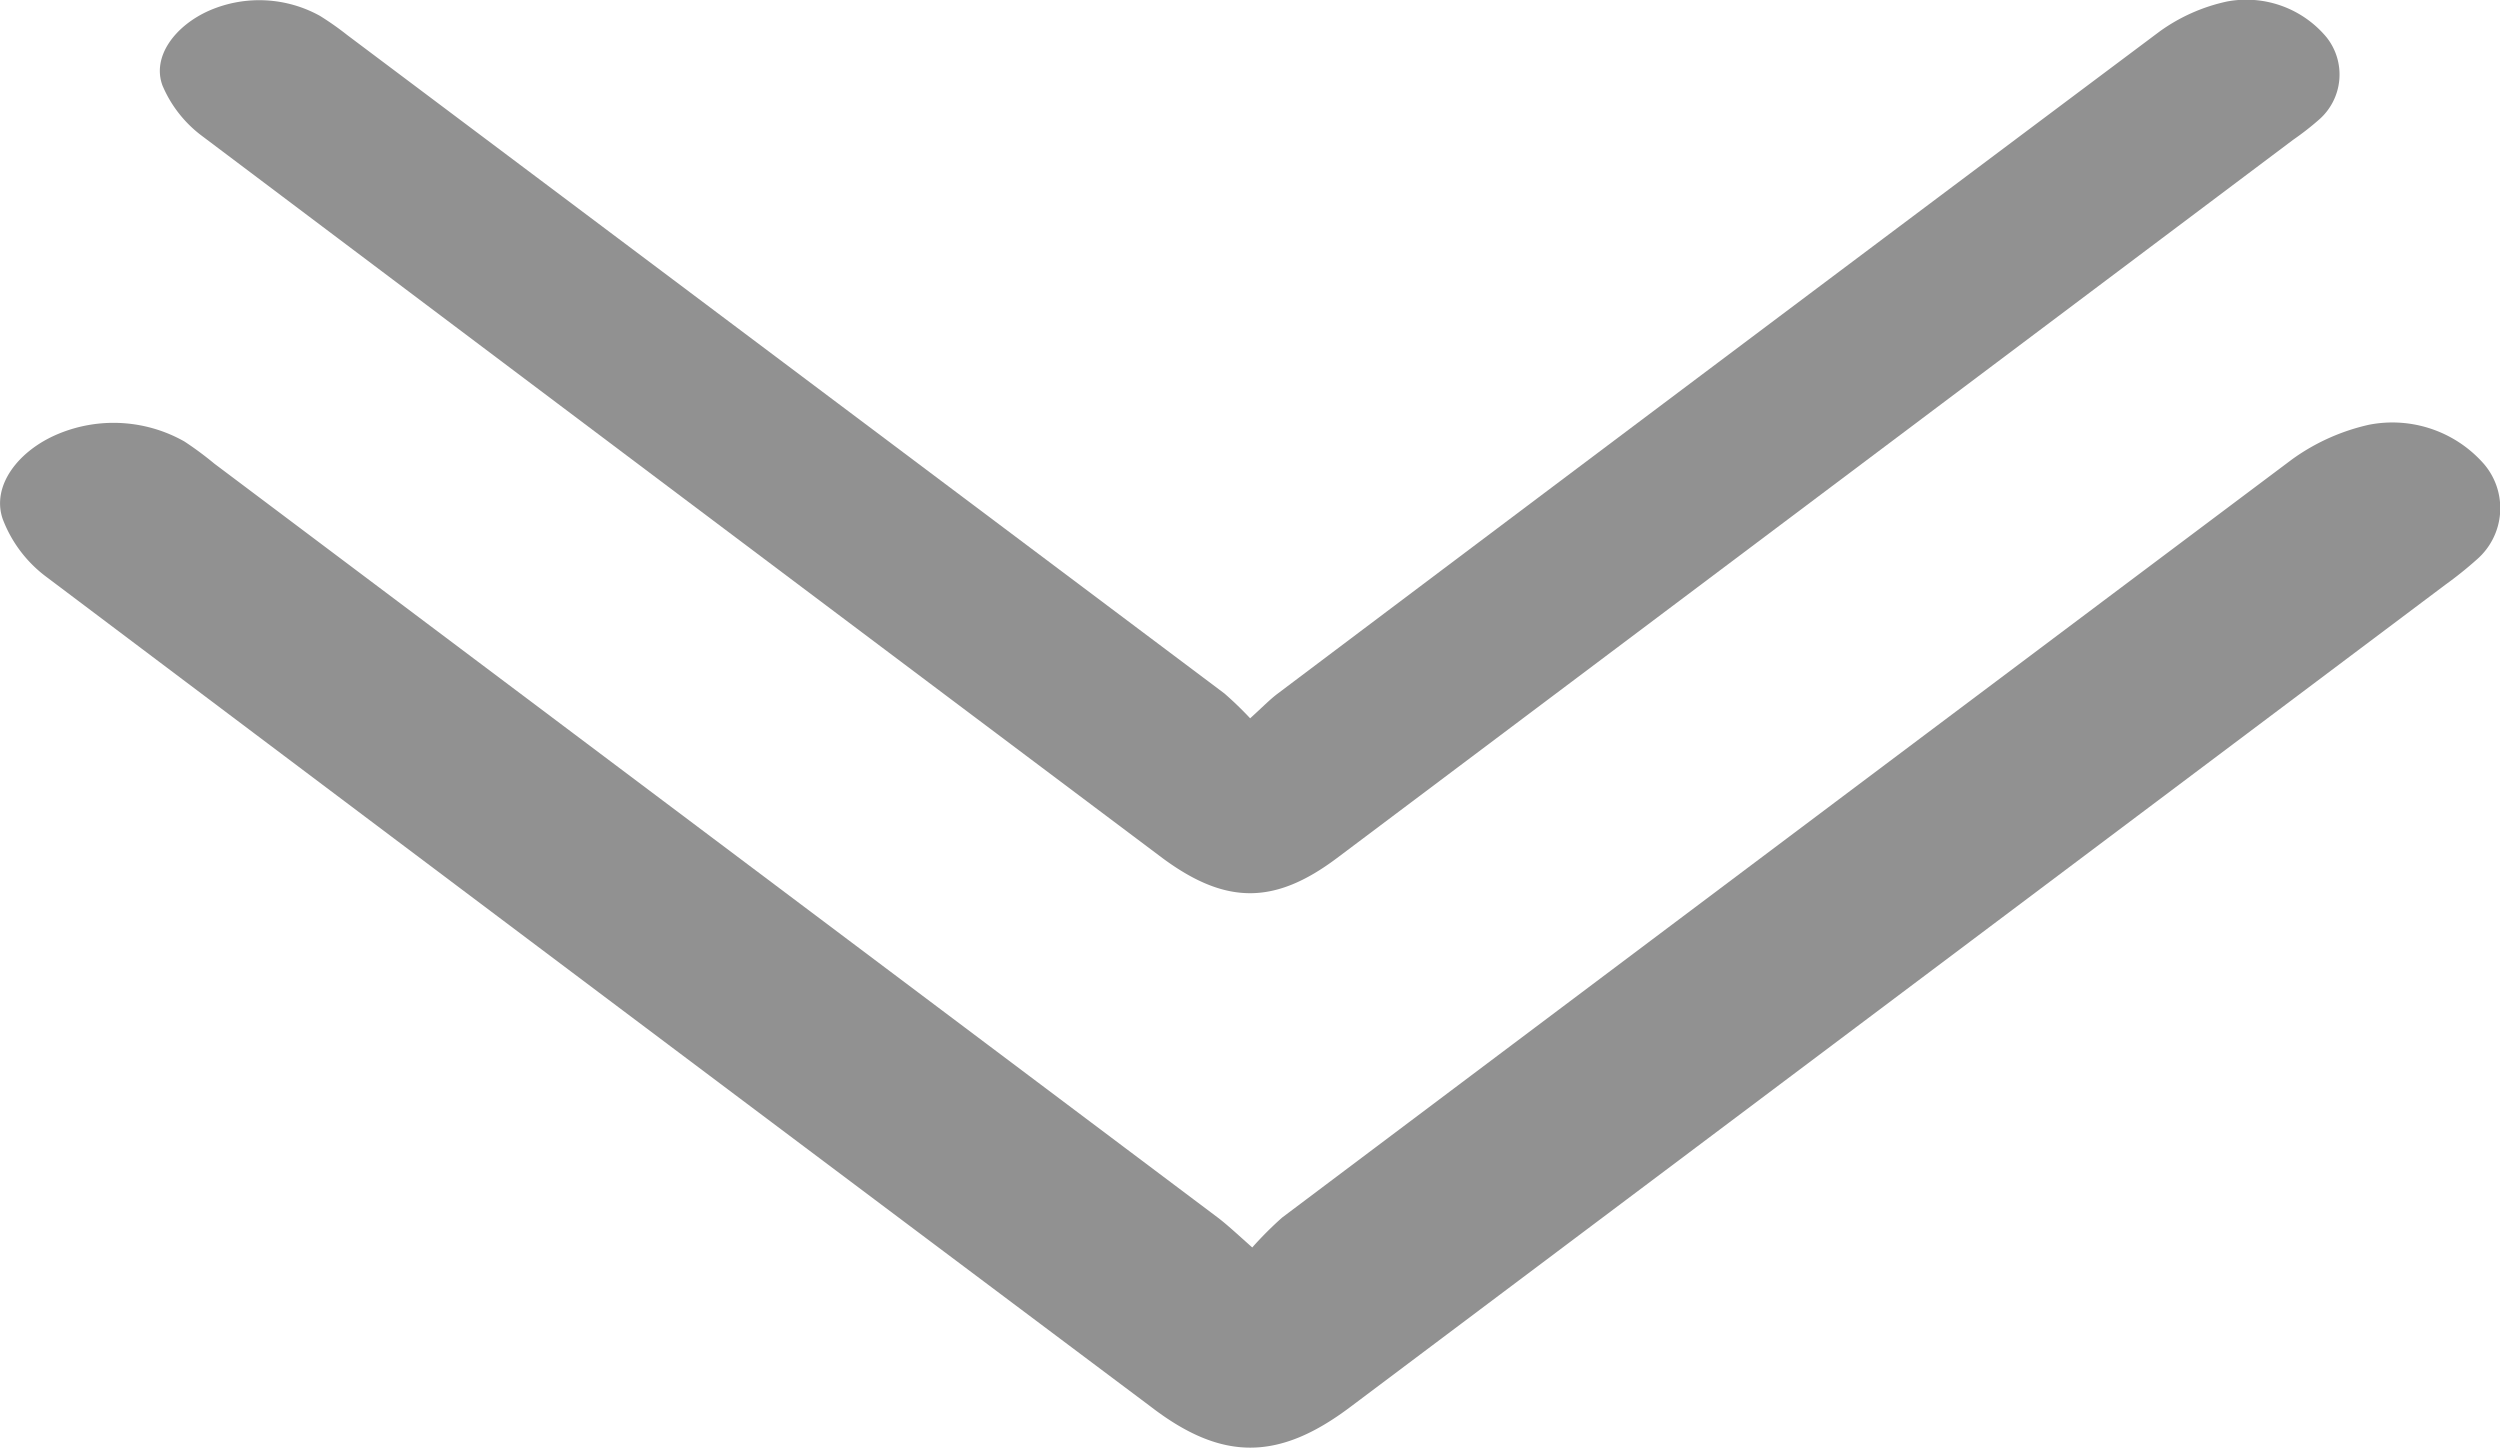
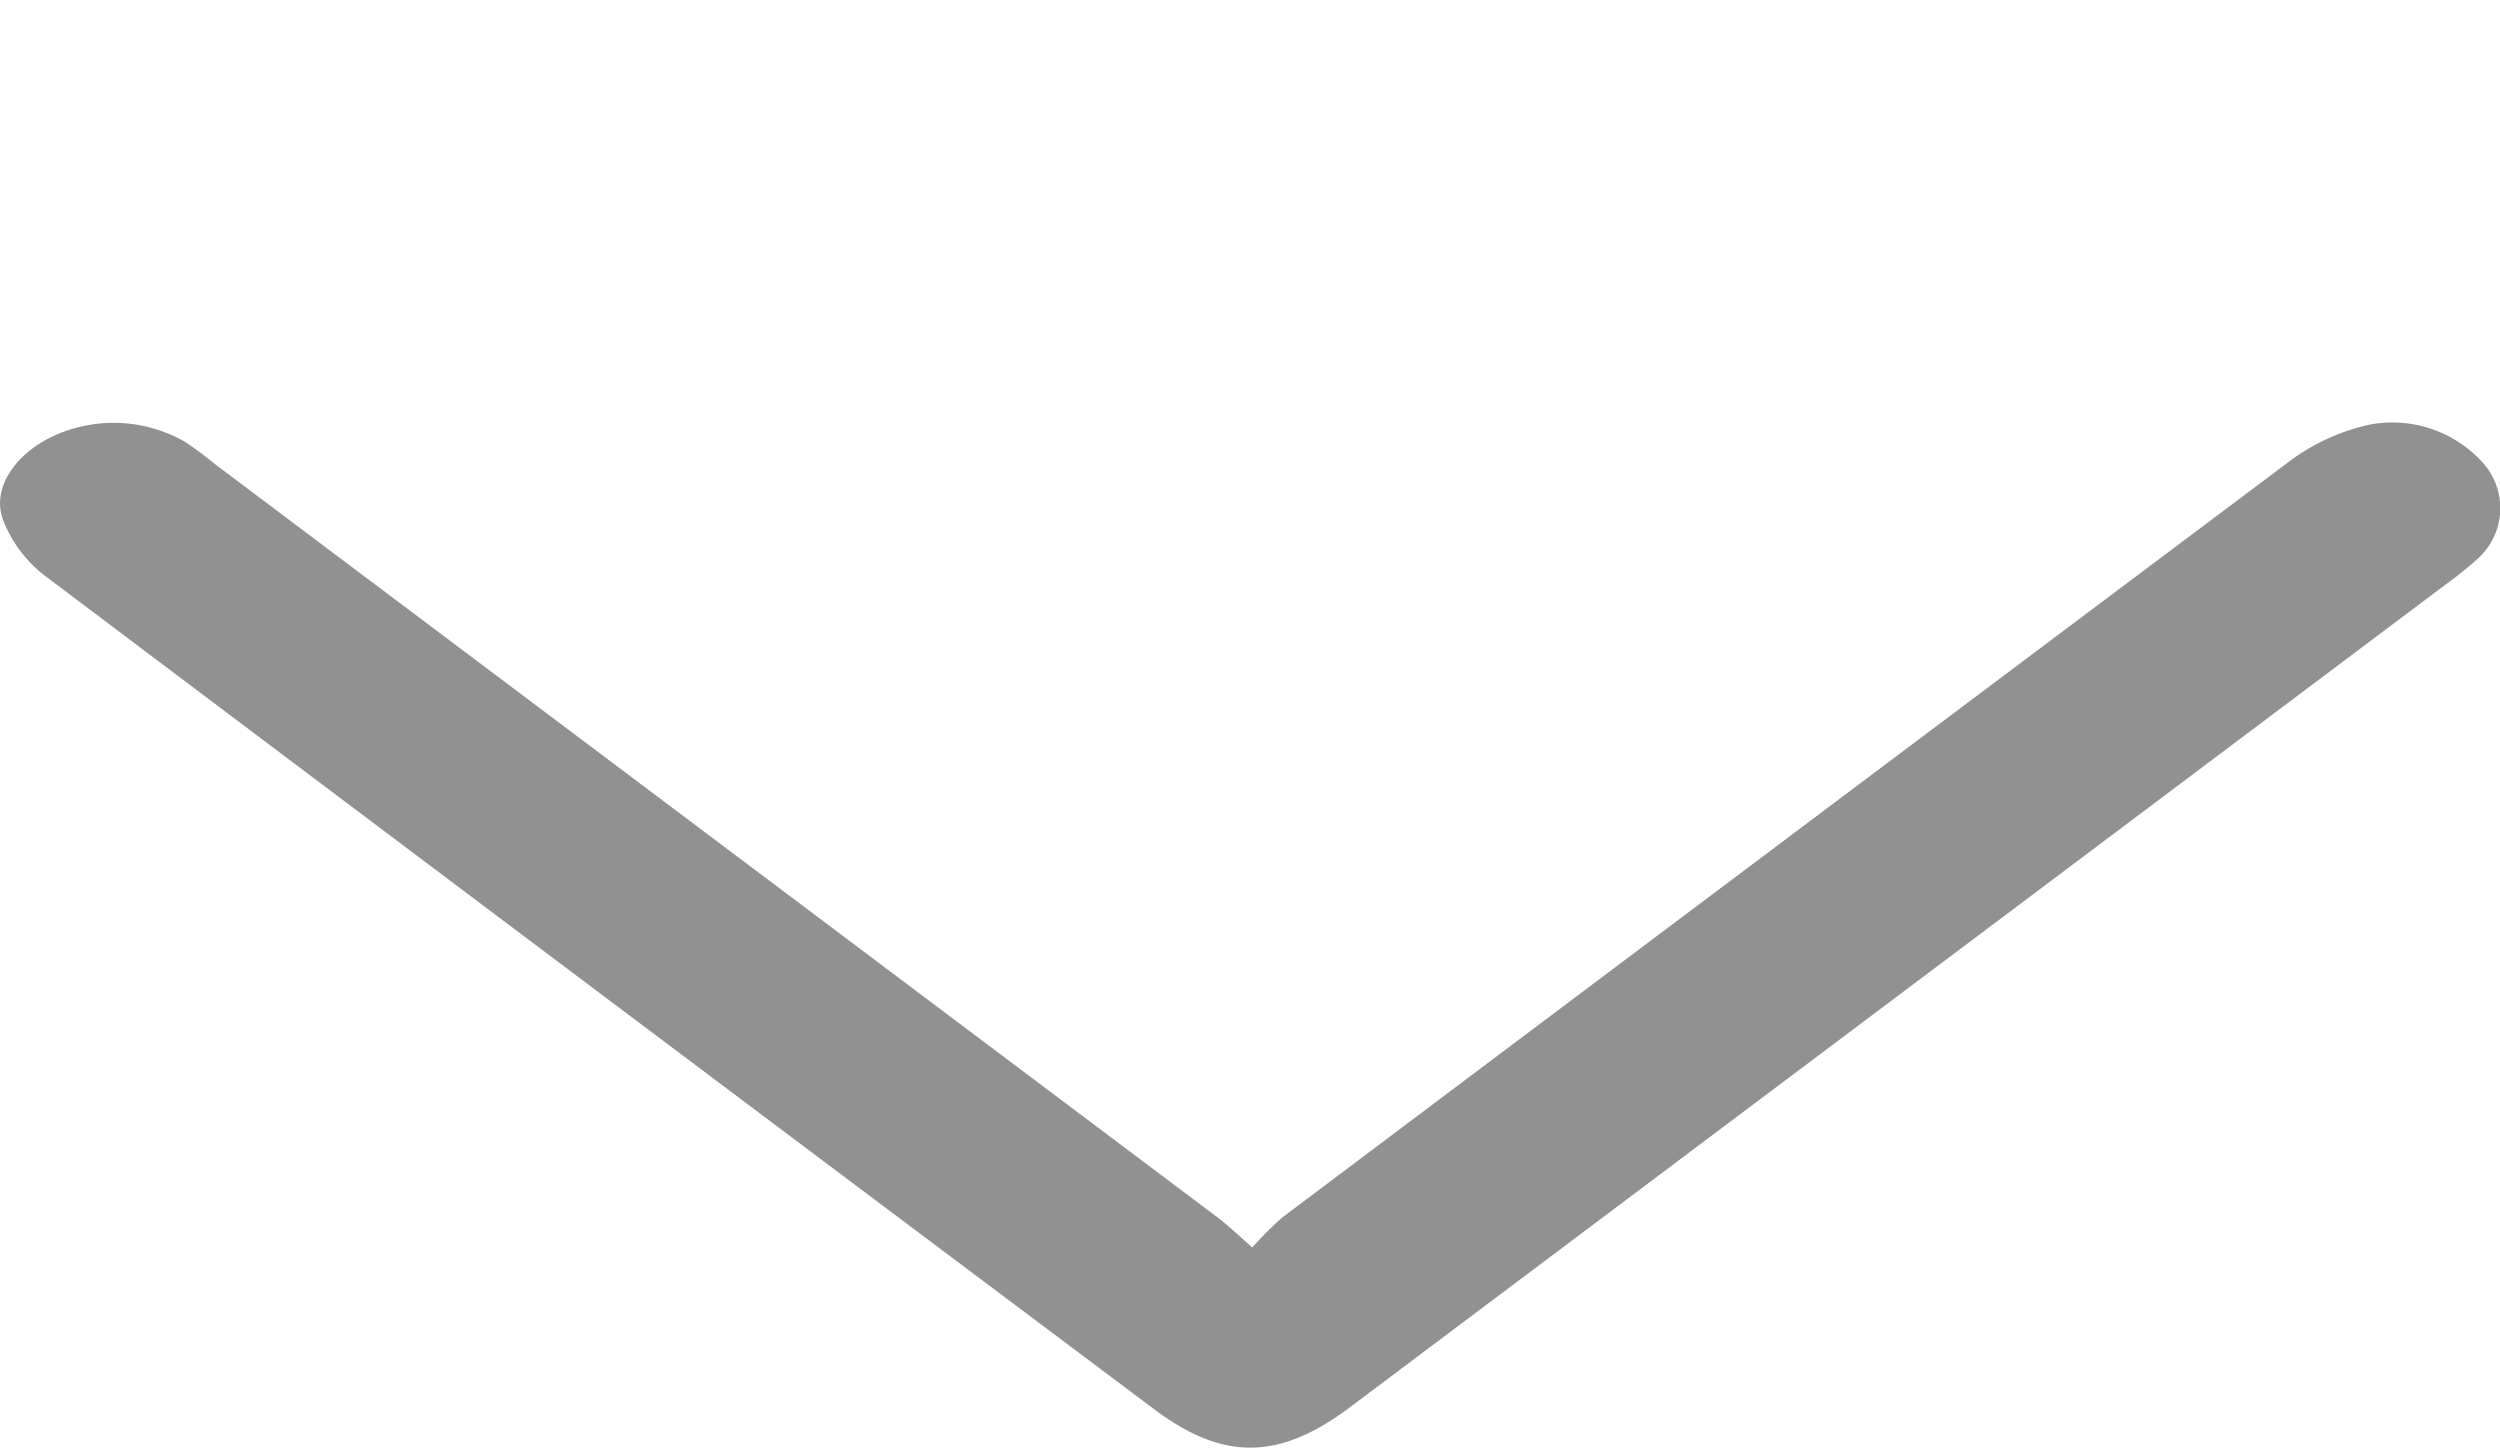
<svg xmlns="http://www.w3.org/2000/svg" viewBox="0 0 83.53 48.37">
  <defs>
    <style>.cls-1{fill:#919191;}</style>
  </defs>
  <g id="Layer_2" data-name="Layer 2">
    <g id="Layer_1-2" data-name="Layer 1">
-       <path class="cls-1" d="M41.77,24c.42-.38.64-.61.9-.81Q57.4,12.1,72.16,1.05a6,6,0,0,1,2.25-1,3.49,3.49,0,0,1,3.32,1.19A2,2,0,0,1,77.48,4a9.42,9.42,0,0,1-.86.67l-31.95,24c-2.09,1.57-3.72,1.56-5.83,0Q22.79,16.62,6.76,4.55A4.09,4.09,0,0,1,5.43,2.86C5.07,1.9,5.84.86,7,.35a4.19,4.19,0,0,1,3.69.18,9.88,9.88,0,0,1,.91.64l29.31,22A11.81,11.81,0,0,1,41.77,24Z" />
      <path class="cls-1" d="M41.84,41.68a12.1,12.1,0,0,1,1-1Q59.71,28,76.58,15.35a7,7,0,0,1,2.58-1.16A4.07,4.07,0,0,1,83,15.51a2.27,2.27,0,0,1-.24,3.18,12.72,12.72,0,0,1-1.06.85L45.13,47c-2.41,1.82-4.3,1.83-6.68,0Q20,33.17,1.57,19.29A4.32,4.32,0,0,1,.09,17.34c-.38-1.1.51-2.28,1.85-2.84a4.81,4.81,0,0,1,4.22.25,11.25,11.25,0,0,1,1,.74l33.54,25.2C41,40.92,41.29,41.19,41.84,41.68Z" />
    </g>
  </g>
</svg>